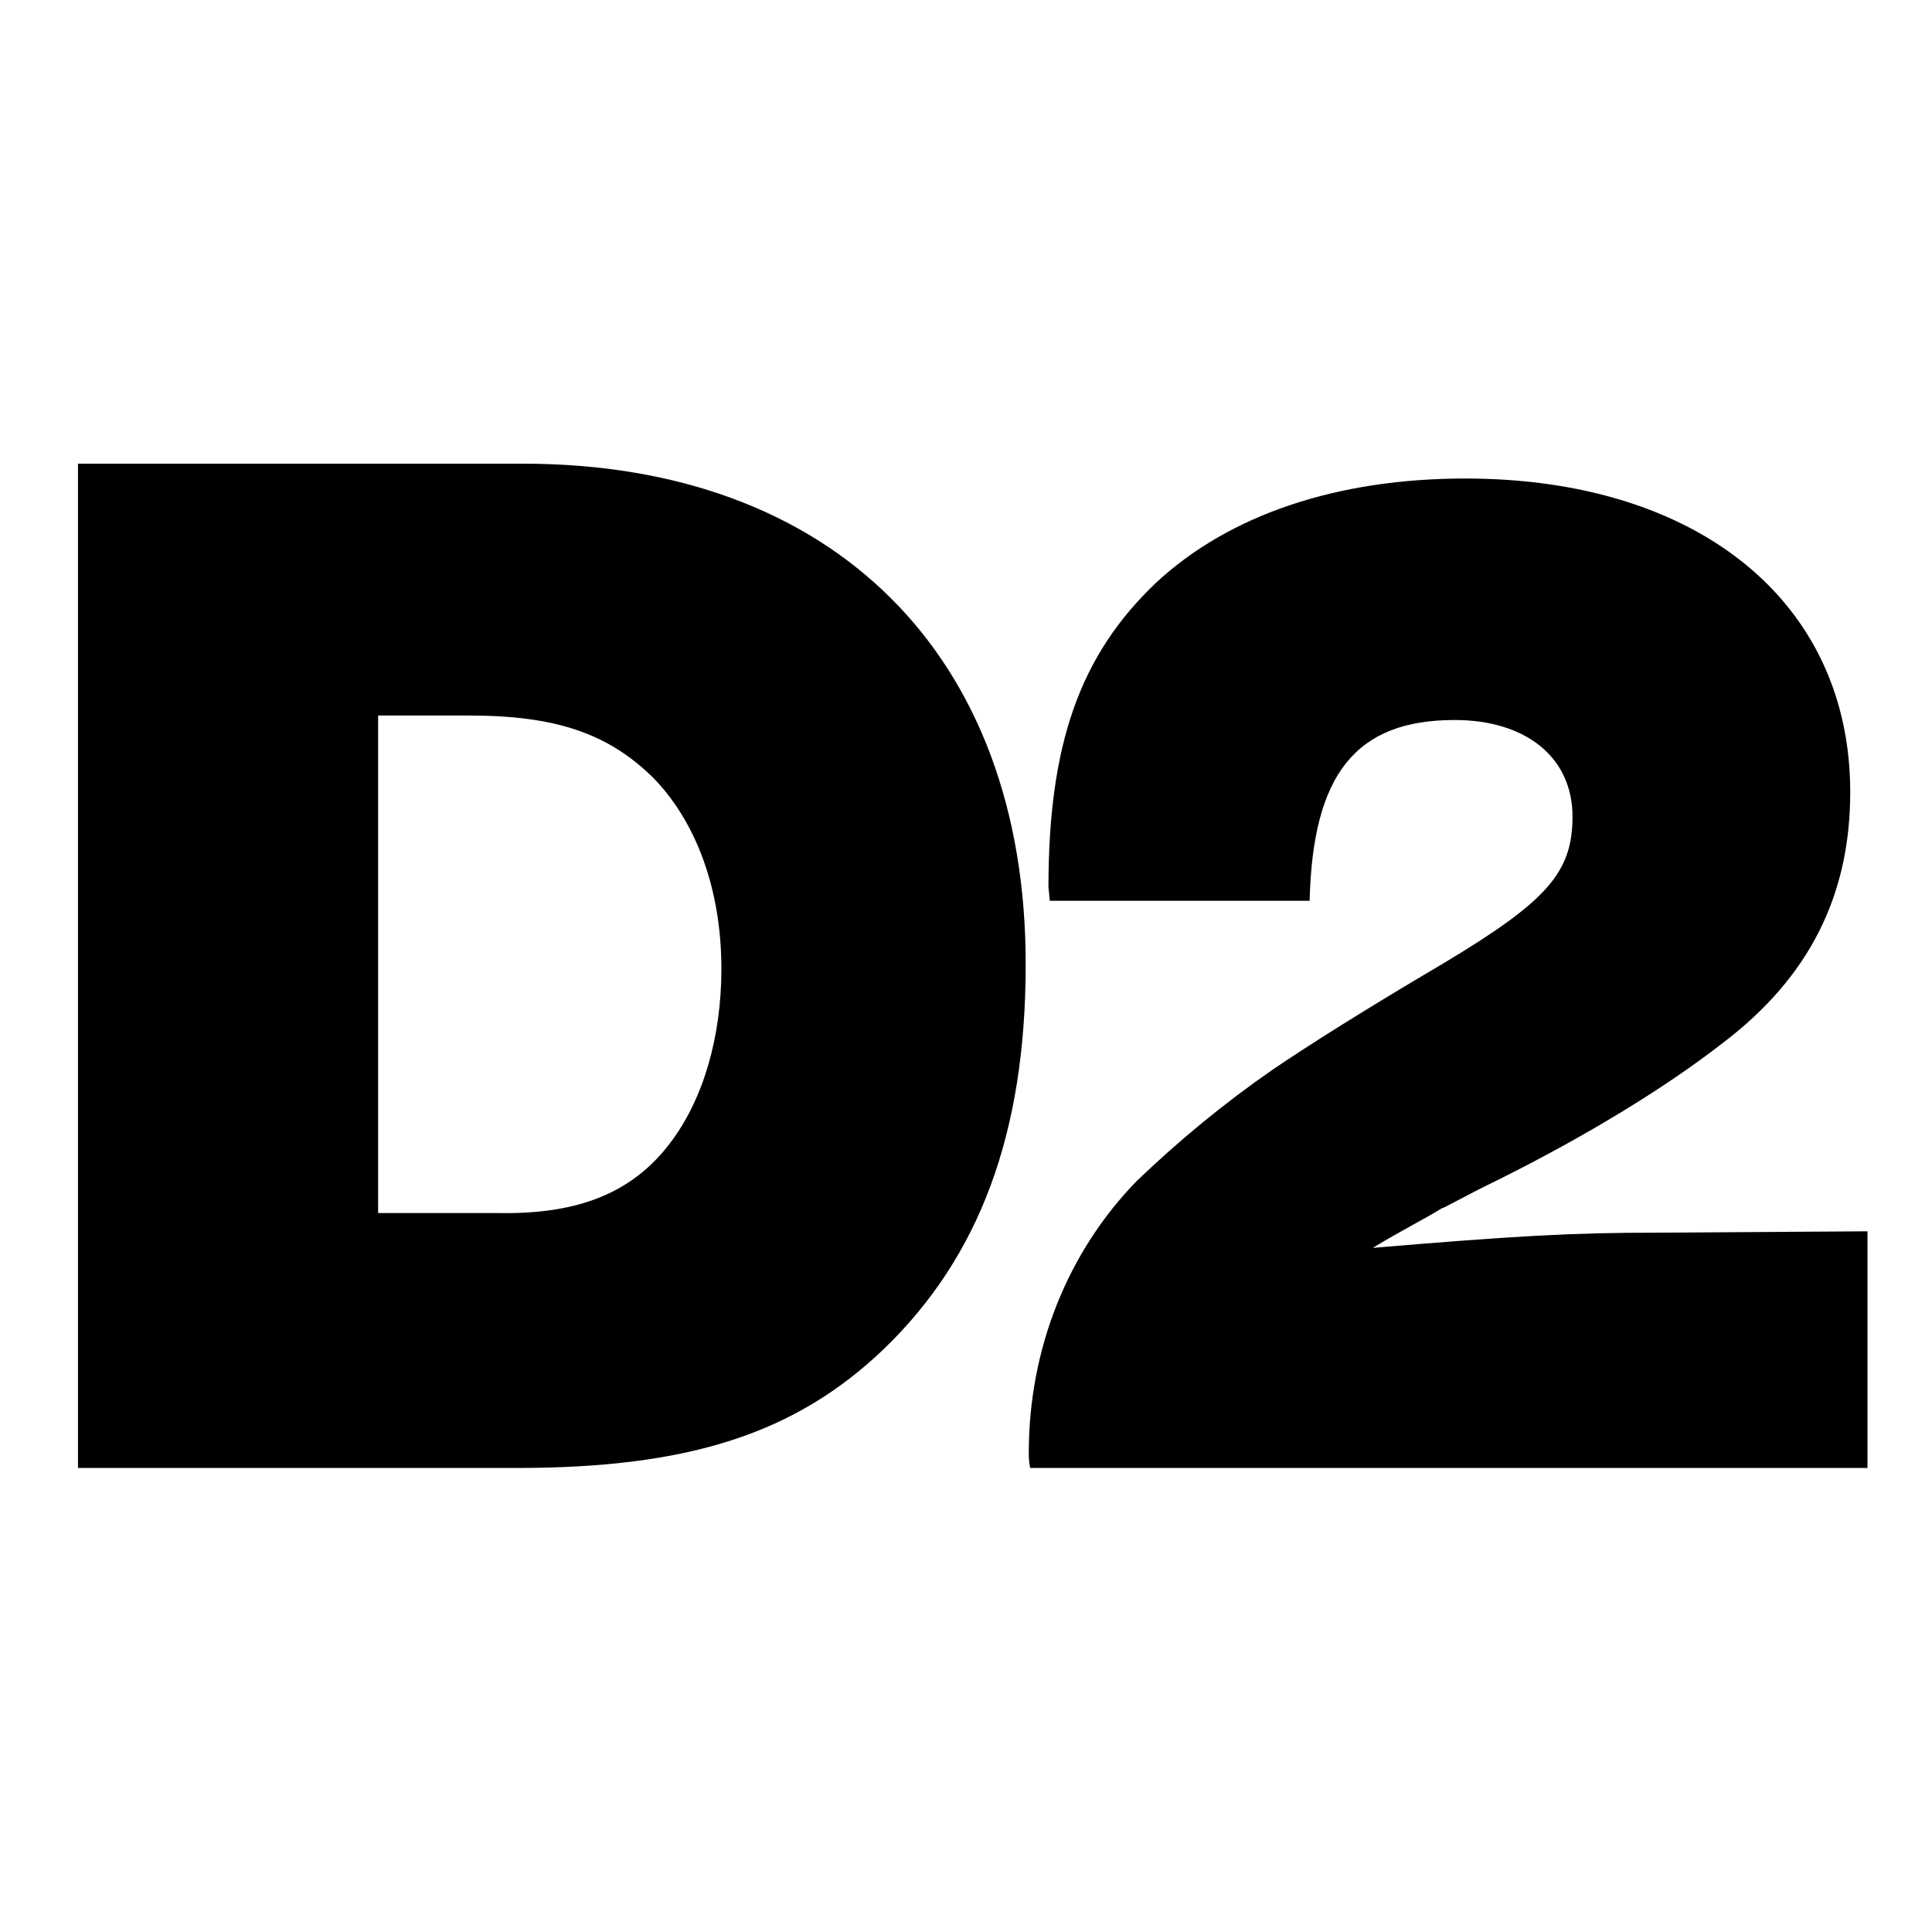
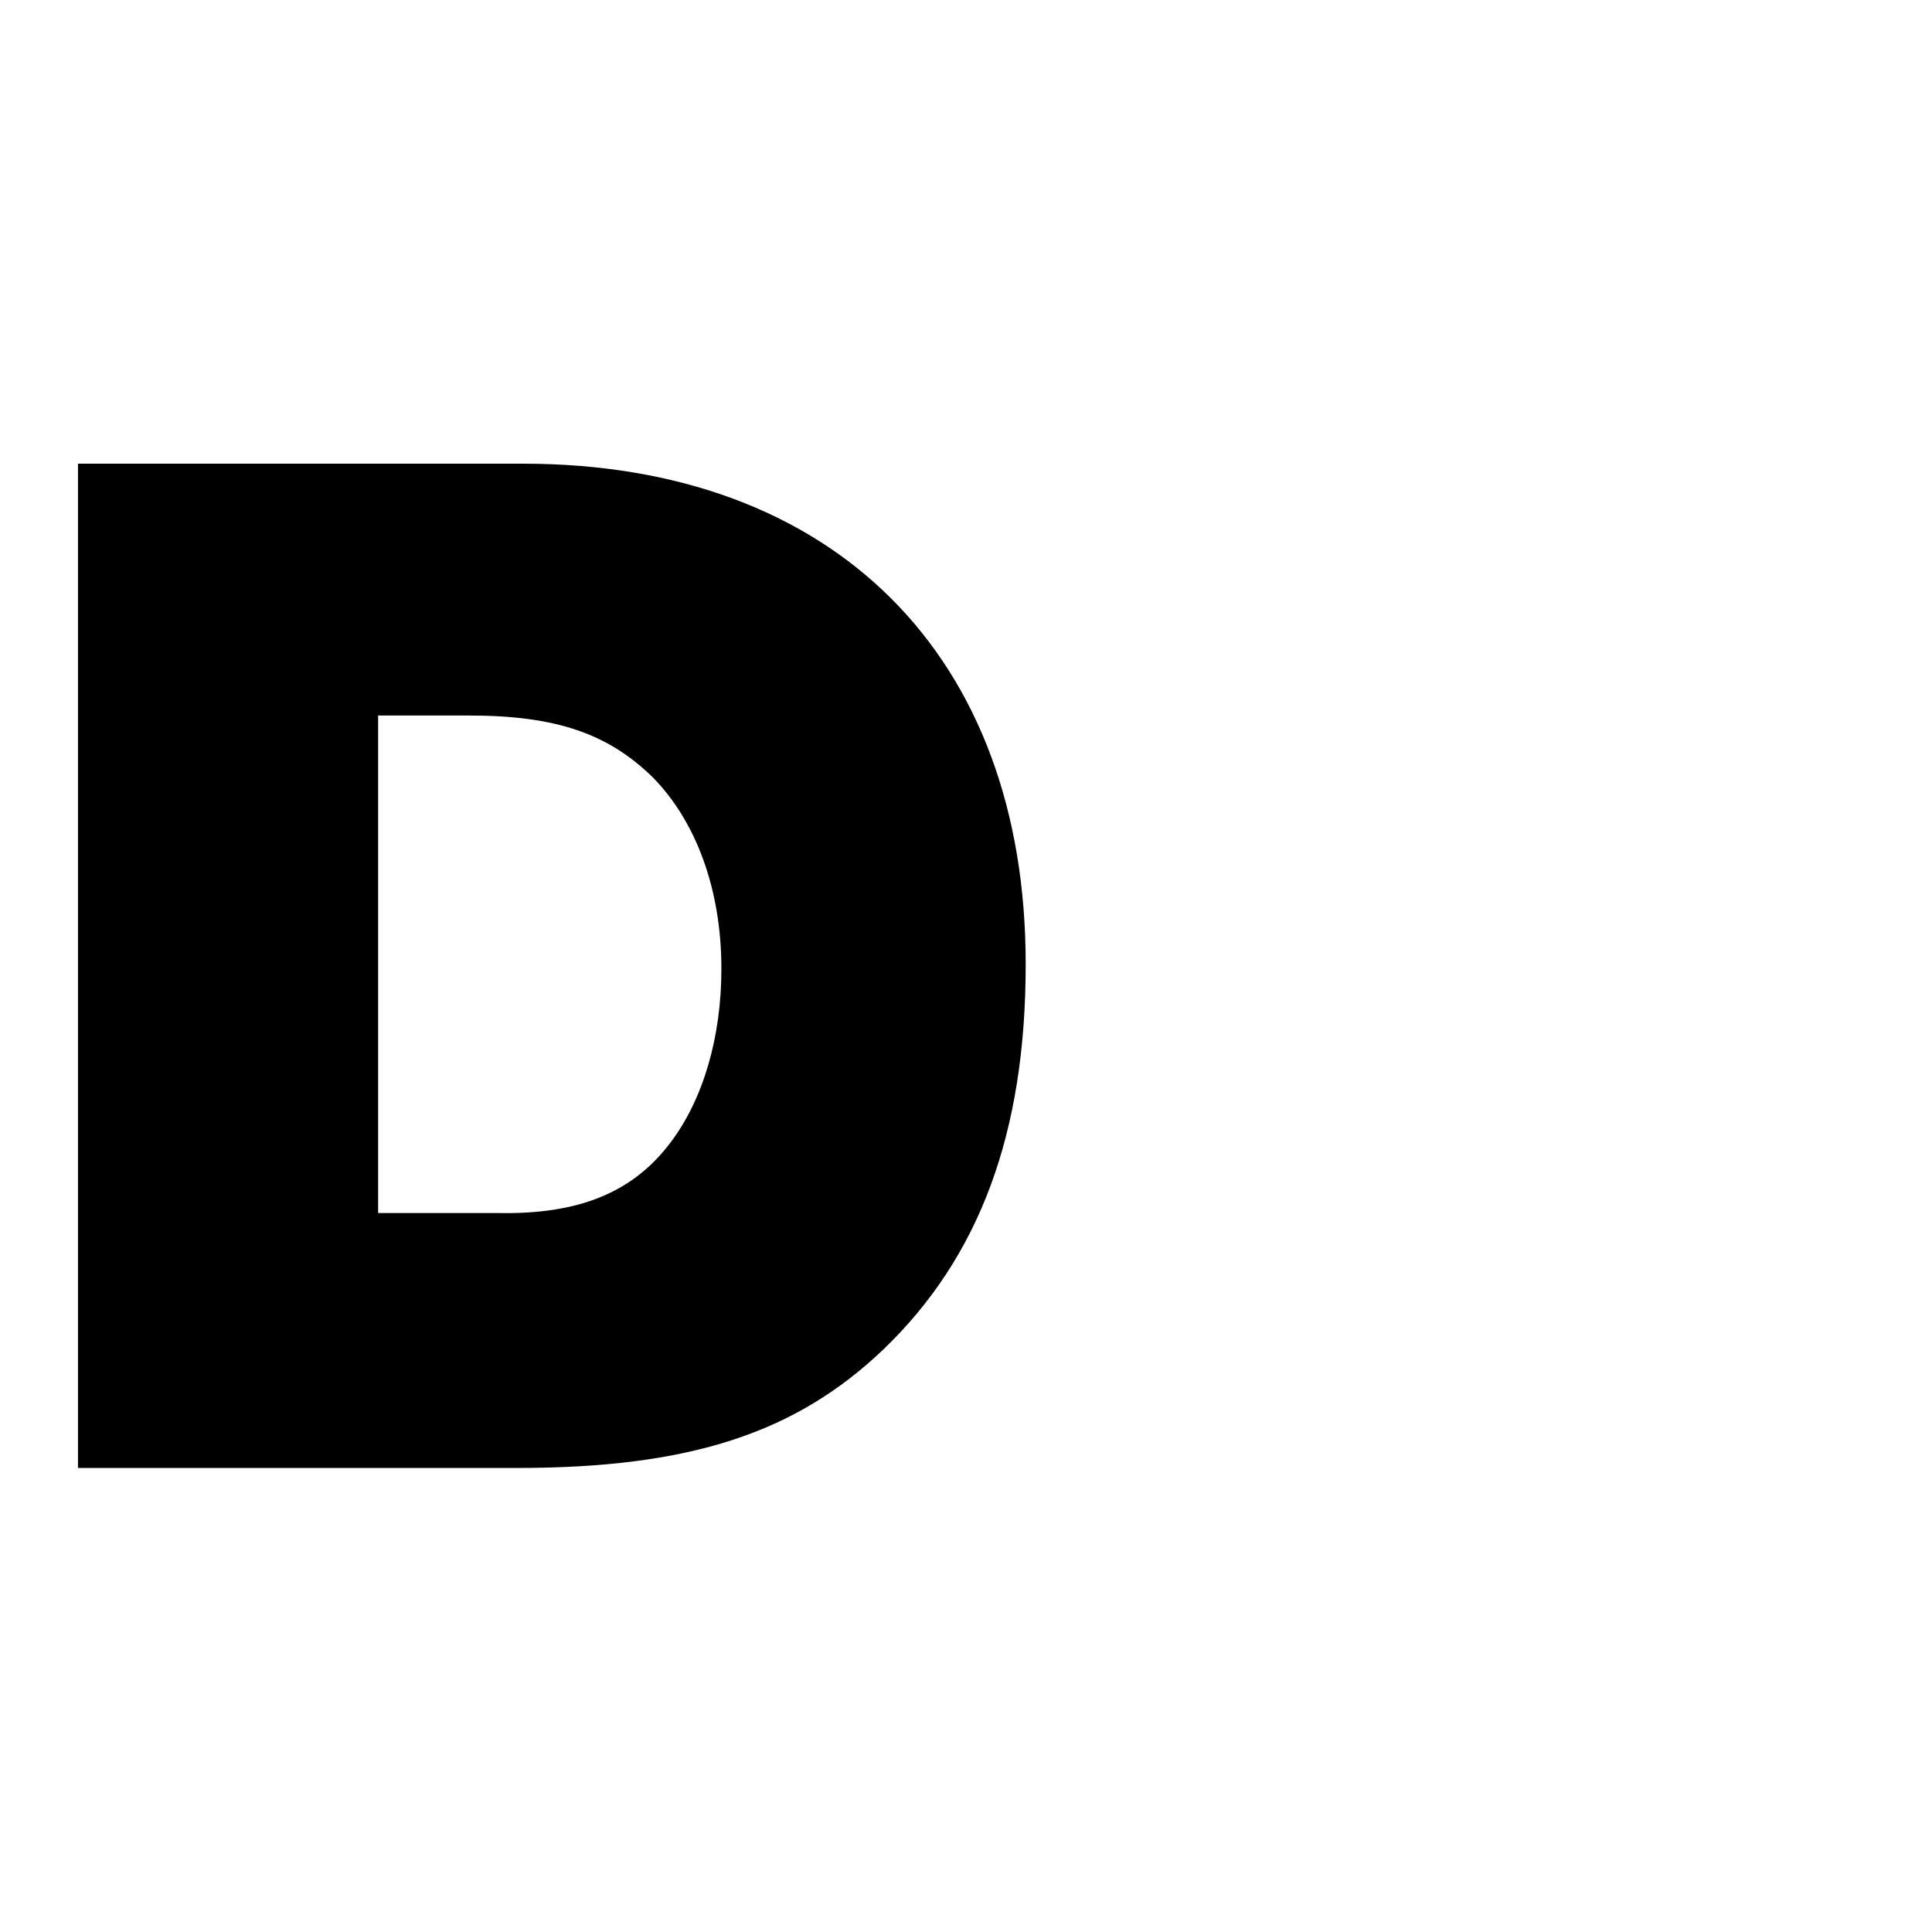
<svg xmlns="http://www.w3.org/2000/svg" version="1.1" x="0px" y="0px" width="56px" height="56px" viewBox="0 0 56 56" enable-background="new 0 0 56 56" xml:space="preserve">
  <path fill-rule="evenodd" clip-rule="evenodd" d="M15.16,13.44H2.26v29.11h12.72c5.02,0,8.09-1.01,10.64-3.45  c2.77-2.67,4.11-6.25,4.11-11.14C29.74,19,24.16,13.44,15.16,13.44z M19.44,33.11c-1.08,1.44-2.64,2.1-5.02,2.05h-3.46V20.74h2.64  c2.51,0,4.02,0.52,5.32,1.79c1.25,1.27,1.99,3.24,1.99,5.55C20.91,30.05,20.39,31.85,19.44,33.11z" />
-   <path fill-rule="evenodd" clip-rule="evenodd" d="M54.16,35.69l-6.19,0.04c-2.38,0-4.02,0.09-8.18,0.44  c0.86-0.52,1.56-0.87,1.99-1.14c0.13-0.04,0.65-0.35,1.64-0.83c2.55-1.27,4.85-2.67,6.53-3.98c2.47-1.88,3.68-4.24,3.68-7.26  c0-5.51-4.41-9.09-11.16-9.09c-3.72,0-6.84,1.05-8.96,3.02c-2.21,2.1-3.12,4.68-3.12,8.83l0.04,0.39h7.53  c0.09-3.67,1.34-5.24,4.2-5.24c2.08,0,3.42,1.09,3.42,2.8c0,1.62-0.74,2.45-3.72,4.24c-2.29,1.35-3.89,2.36-4.98,3.1  c-1.4,0.97-2.71,2.05-3.94,3.23c-1.99,2.05-3.12,4.85-3.12,7.87c0,0.09,0,0.26,0.04,0.44h24.27V35.69z" />
</svg>